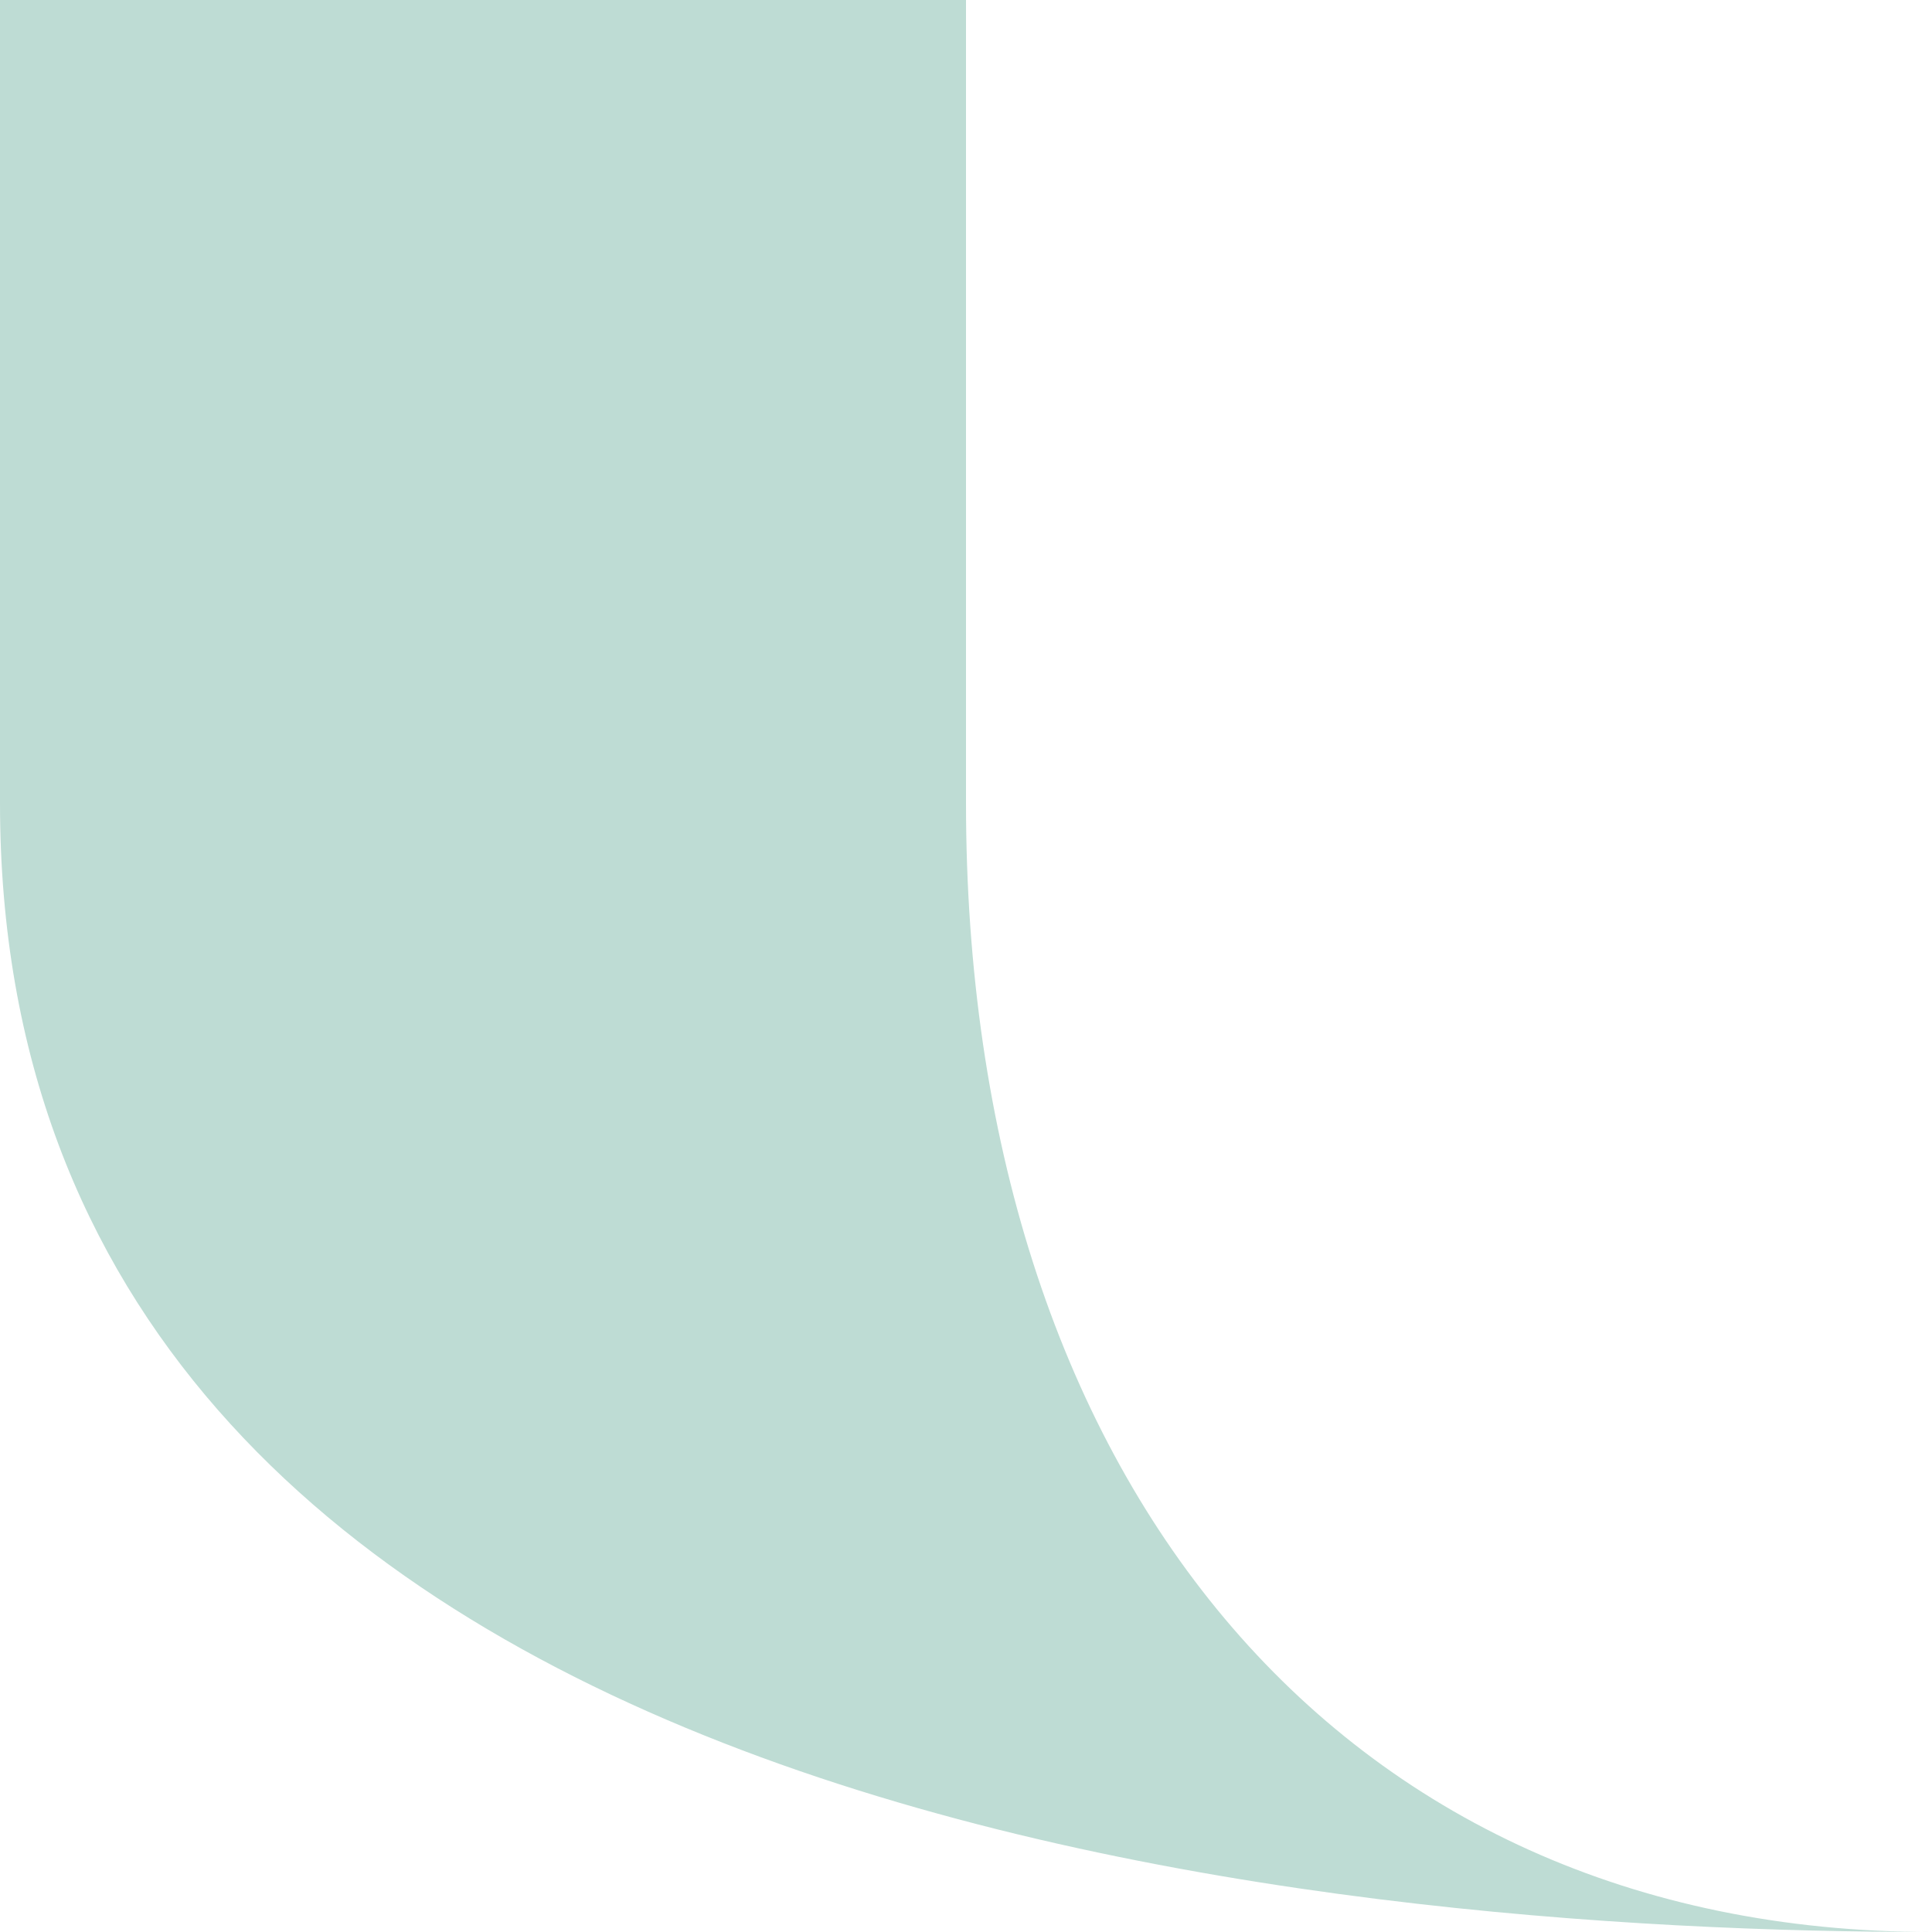
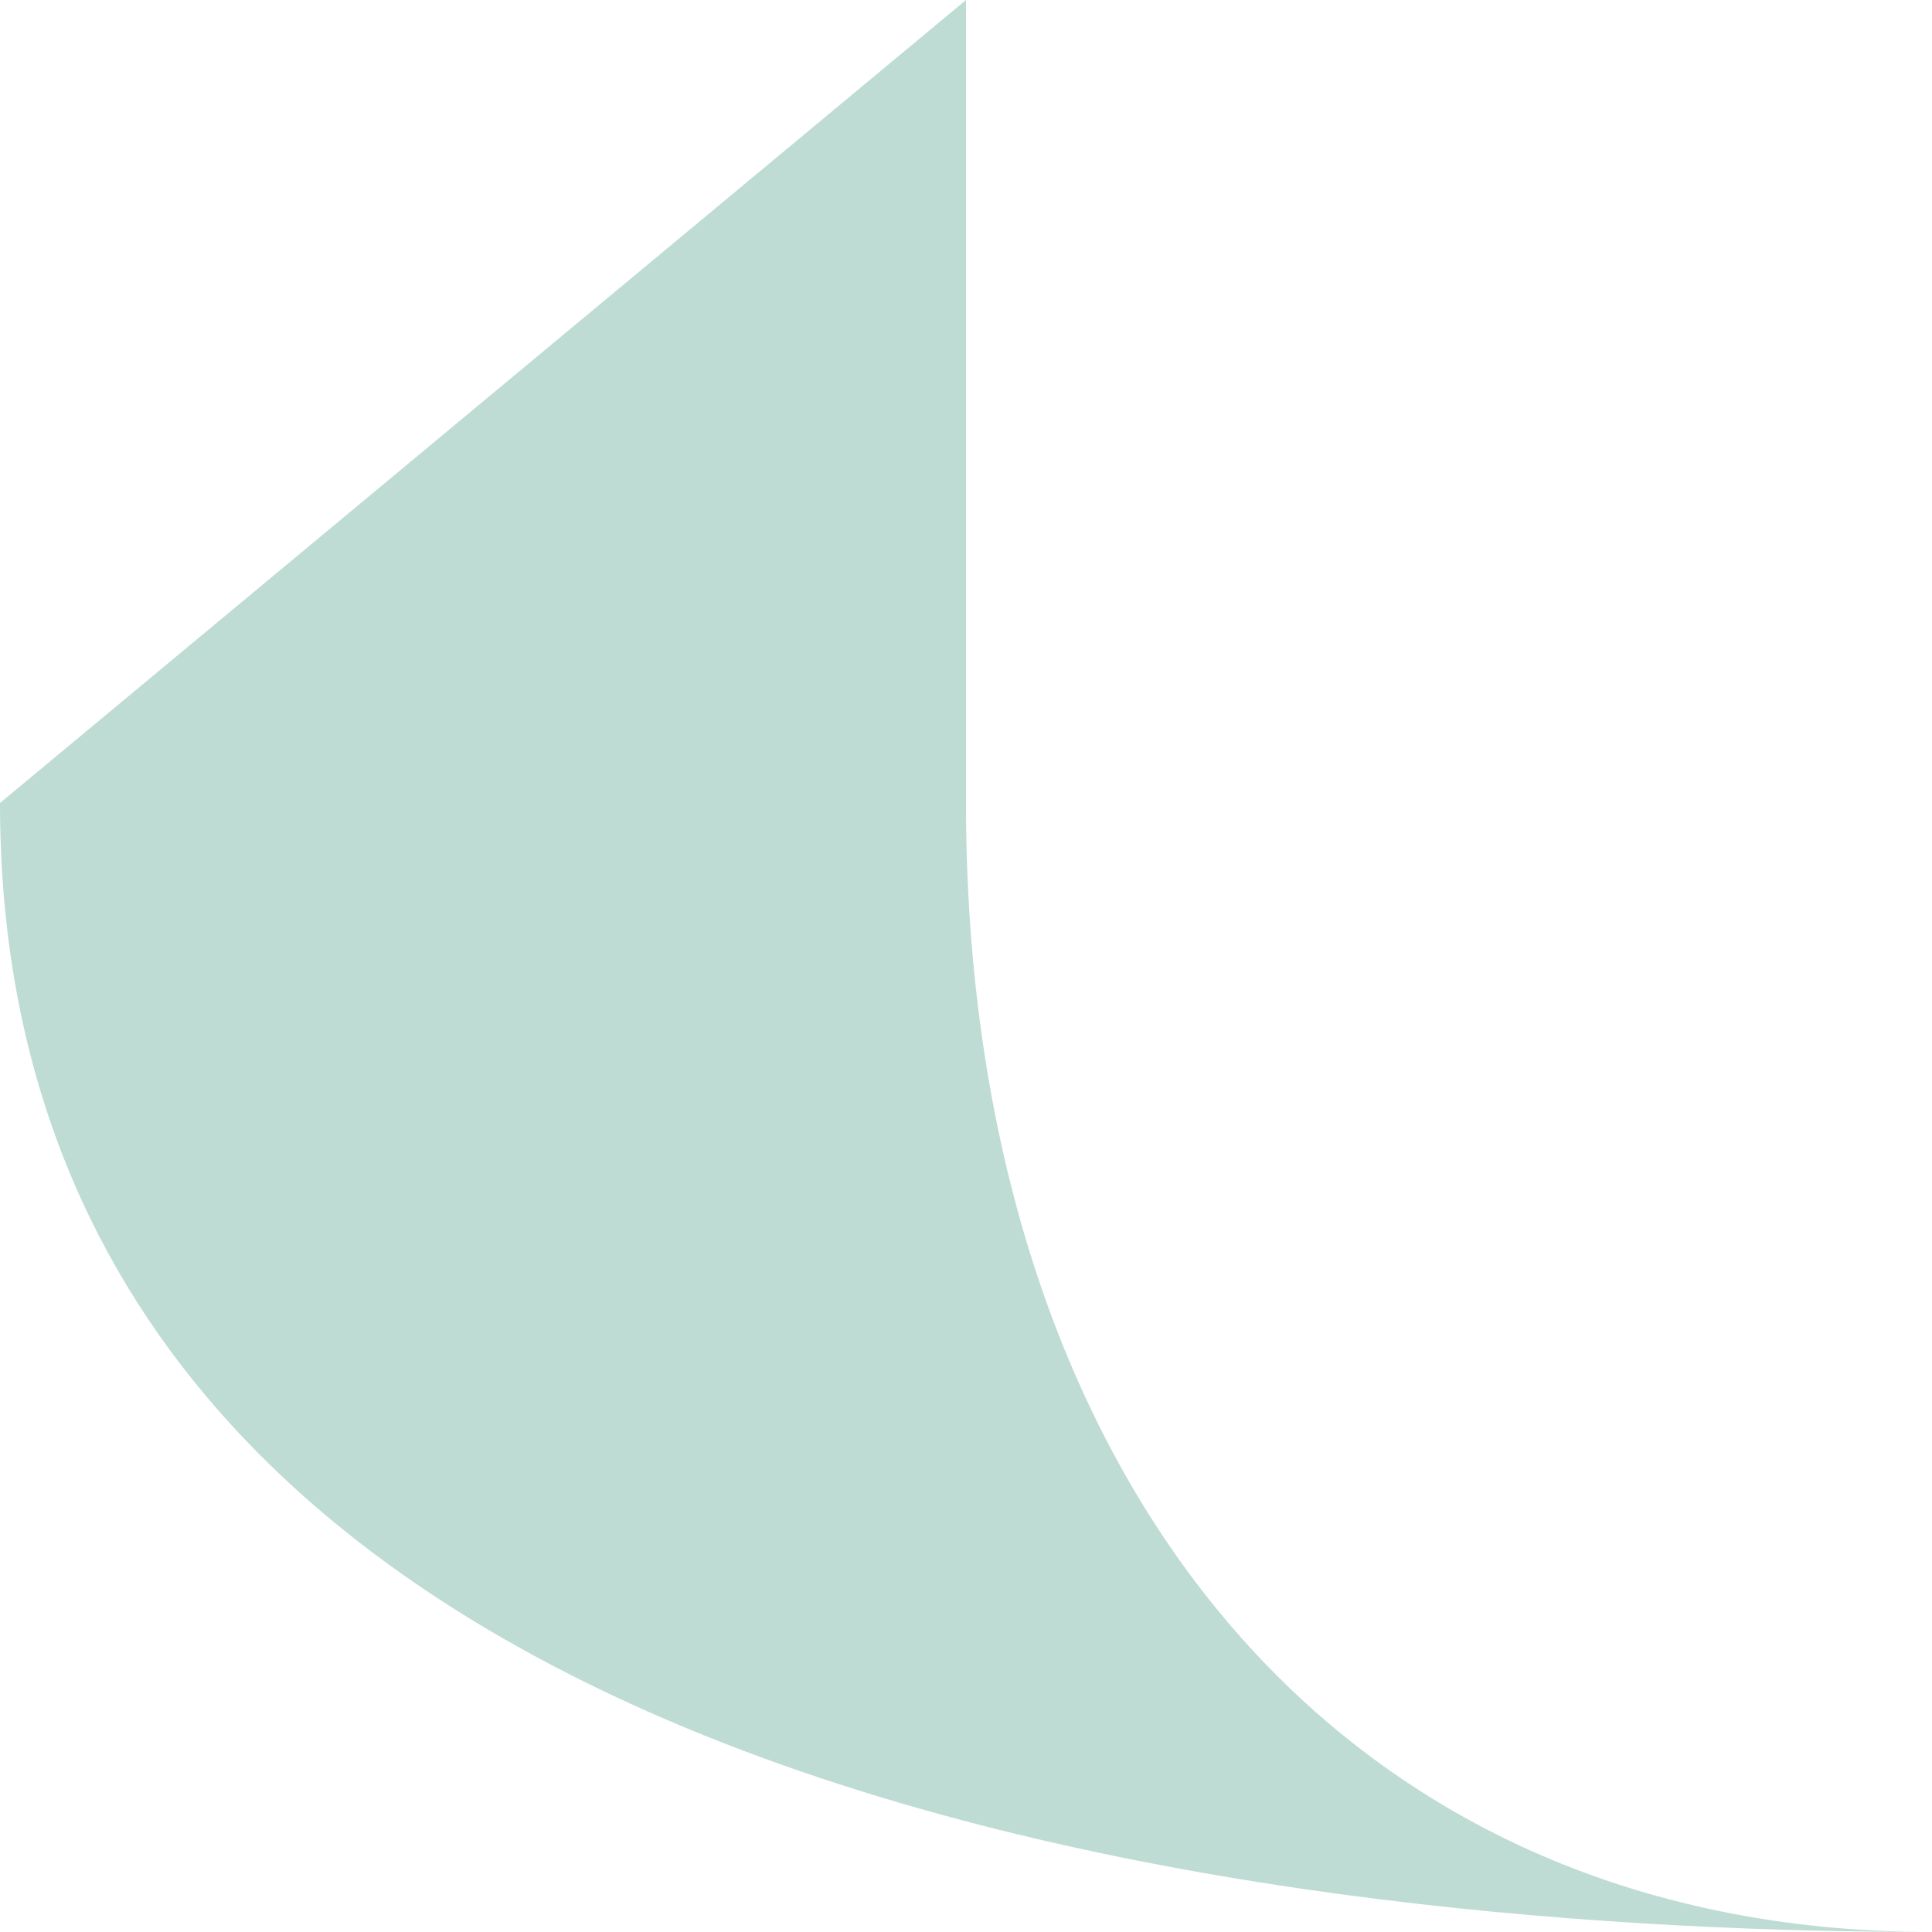
<svg xmlns="http://www.w3.org/2000/svg" version="1.1" id="Calque_1" x="0px" y="0px" viewBox="0 0 32 32" style="enable-background:new 0 0 32 32;" xml:space="preserve">
  <style type="text/css">
	.st0{fill:#BEDCD4;}
</style>
-   <path class="st0" d="M16,0v13.3C16,24.4,22.1,32,32,32c-9.9,0-32-1.8-32-18.7L0,0L16,0z" />
+   <path class="st0" d="M16,0v13.3C16,24.4,22.1,32,32,32c-9.9,0-32-1.8-32-18.7L16,0z" />
</svg>